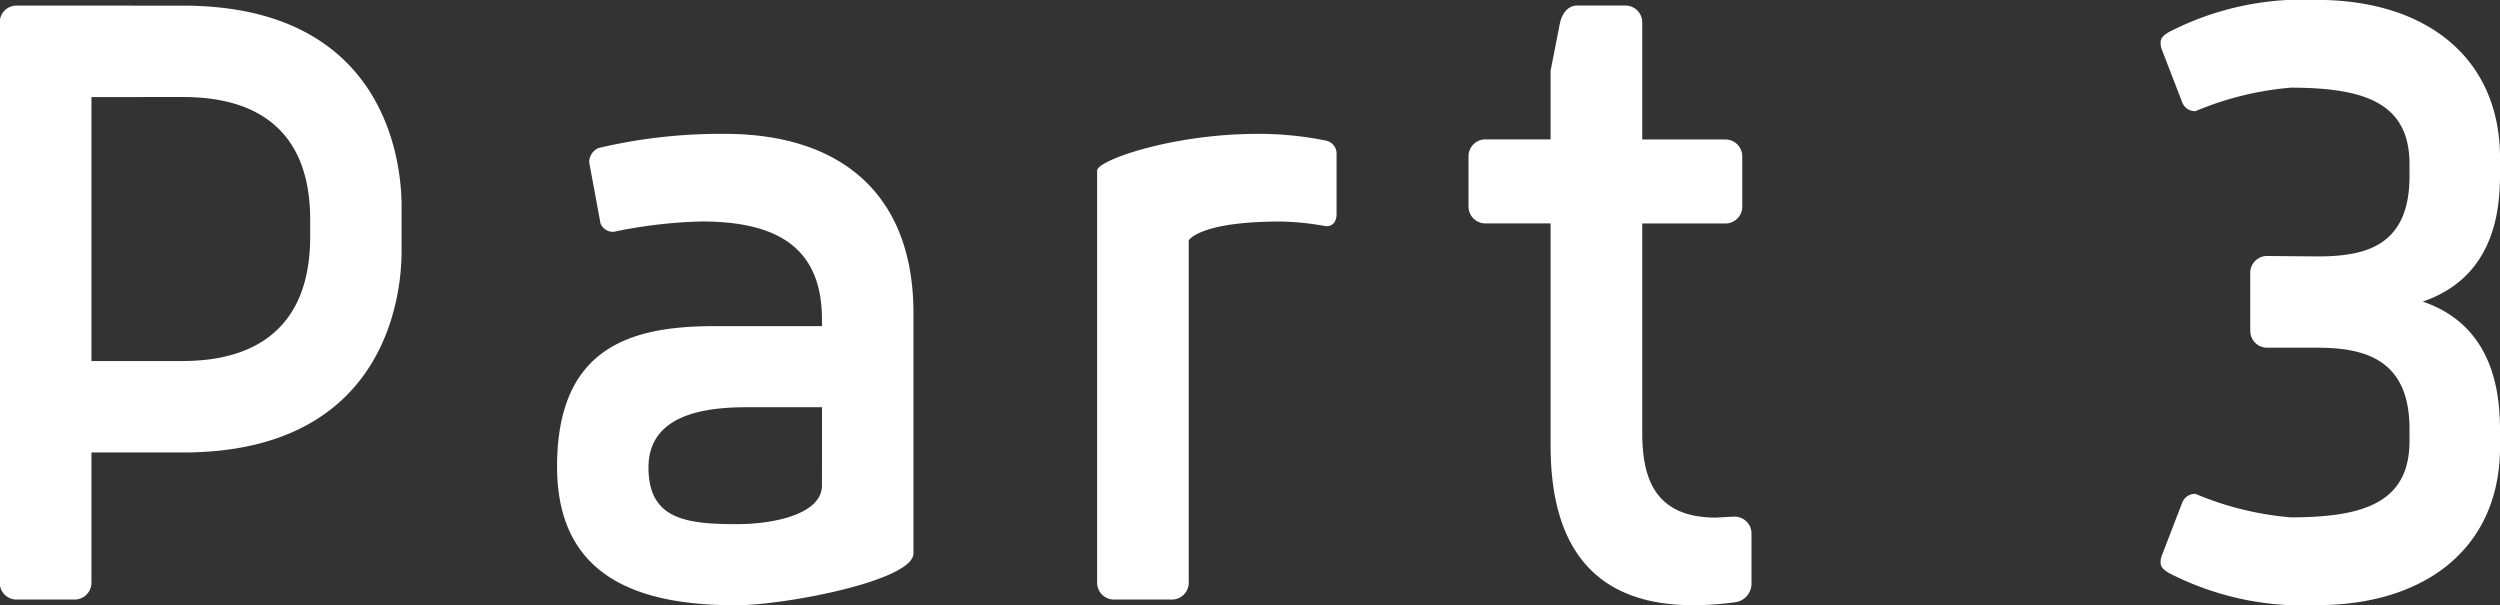
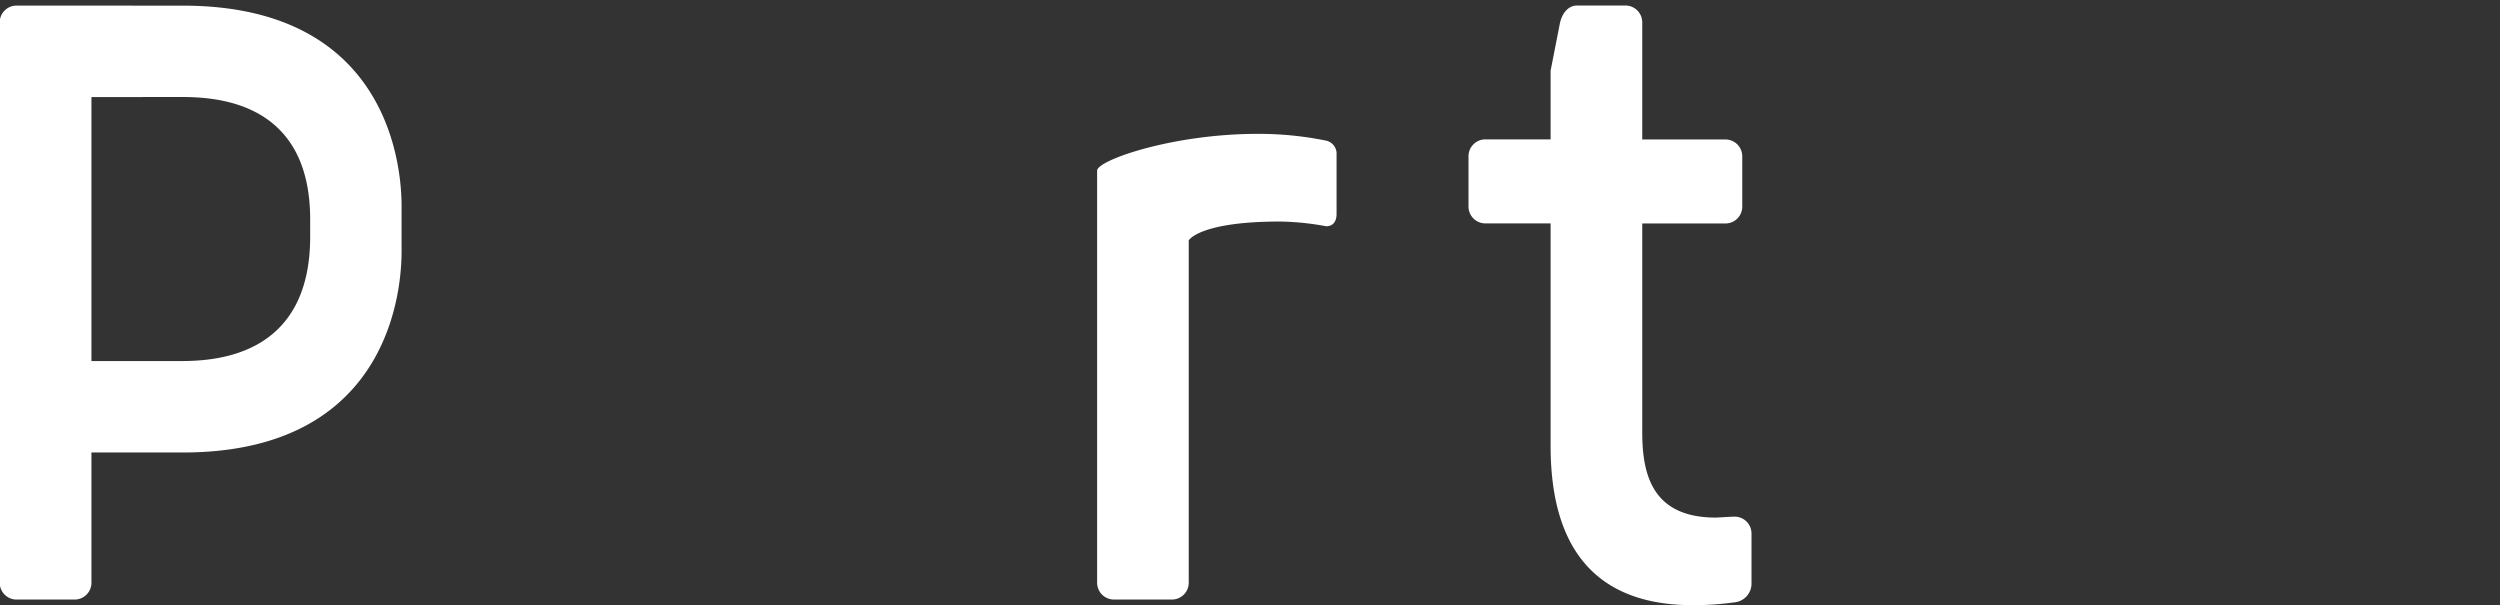
<svg xmlns="http://www.w3.org/2000/svg" width="117.207" height="28.374" viewBox="0 0 117.207 28.374">
  <rect x="0" y="0" width="117.207" height="28.374" fill="#333333" stroke="none" />
  <g id="グループ_696" data-name="グループ 696" transform="translate(-3354.307 -1718.087)">
    <path id="パス_816" data-name="パス 816" d="M3362.881,1718.352c10.076,0,10.253,8.221,10.253,9.414v2.077c0,1.061-.088,9.458-10.253,9.458h-4.287v6.1a.789.789,0,0,1-.8.795h-2.7a.789.789,0,0,1-.8-.795v-26.252a.789.789,0,0,1,.8-.8Zm-4.287,4.287v12.375h4.2c1.768,0,6.055-.309,6.055-5.834v-.8c0-5.481-4.287-5.746-6.055-5.746Z" fill="#fff" />
-     <path id="パス_817" data-name="パス 817" d="M3382.46,1728.561l-.531-2.872a.725.725,0,0,1,.442-.664,24.9,24.9,0,0,1,5.922-.662c5.392,0,8.839,2.784,8.839,8.4v11.27c0,1.281-6.054,2.431-8.308,2.431-4.331,0-8.4-1.15-8.4-6.5,0-5.524,3.358-6.586,7.336-6.586h5.083v-.308c0-3.4-2.122-4.6-5.657-4.6a22.64,22.64,0,0,0-4.111.486A.637.637,0,0,1,3382.46,1728.561Zm10.386,8.618h-3.536c-1.989,0-4.6.354-4.6,2.829,0,2.431,1.768,2.652,4.155,2.652,1.768,0,3.978-.486,3.978-1.812Z" fill="#fff" />
    <path id="パス_818" data-name="パス 818" d="M3414.325,1728.473c-3.8,0-4.287.884-4.287.884V1745.4a.789.789,0,0,1-.8.795h-2.7a.789.789,0,0,1-.795-.795v-19.313c0-.487,3.536-1.724,7.513-1.724a15.8,15.8,0,0,1,3.182.309.627.627,0,0,1,.531.663v2.784c0,.31-.133.575-.487.575A12.822,12.822,0,0,0,3414.325,1728.473Z" fill="#fff" />
    <path id="パス_819" data-name="パス 819" d="M3436.422,1743.1v2.388a.884.884,0,0,1-.8.839,14.439,14.439,0,0,1-1.944.133c-3.669,0-6.674-1.724-6.674-7.469v-10.431h-3.049a.789.789,0,0,1-.8-.8v-2.343a.789.789,0,0,1,.8-.795h3.049V1721.4l.442-2.254c.133-.531.442-.8.8-.8h2.254a.789.789,0,0,1,.8.8v5.48h3.889a.789.789,0,0,1,.8.795v2.343a.789.789,0,0,1-.8.8H3431.3v9.768c0,1.9.4,4.021,3.447,4.021.089,0,.708-.044.884-.044A.789.789,0,0,1,3436.422,1743.1Z" fill="#fff" />
-     <path id="パス_820" data-name="パス 820" d="M3462.94,1730.109c2.209,0,4.331-.443,4.331-3.757v-.575c0-2.873-2.122-3.58-5.569-3.58a14.666,14.666,0,0,0-4.463,1.1.639.639,0,0,1-.619-.4l-.972-2.519a.848.848,0,0,1-.045-.309c0-.221.177-.354.4-.486a13.719,13.719,0,0,1,6.939-1.5c5.038,0,8.574,2.652,8.574,7.425v.53c0,1.414,0,4.95-3.624,6.188,3.624,1.237,3.624,4.861,3.624,6.275v.531c0,4.773-3.536,7.425-8.574,7.425a13.718,13.718,0,0,1-6.939-1.5c-.221-.133-.4-.265-.4-.486a.856.856,0,0,1,.045-.31l.972-2.519a.64.64,0,0,1,.619-.4,14.636,14.636,0,0,0,4.463,1.1c3.447,0,5.569-.707,5.569-3.58v-.574c0-3.27-2.122-3.8-4.331-3.8H3460.6a.789.789,0,0,1-.795-.8v-2.7a.788.788,0,0,1,.795-.8Z" fill="#fff" />
  </g>
</svg>